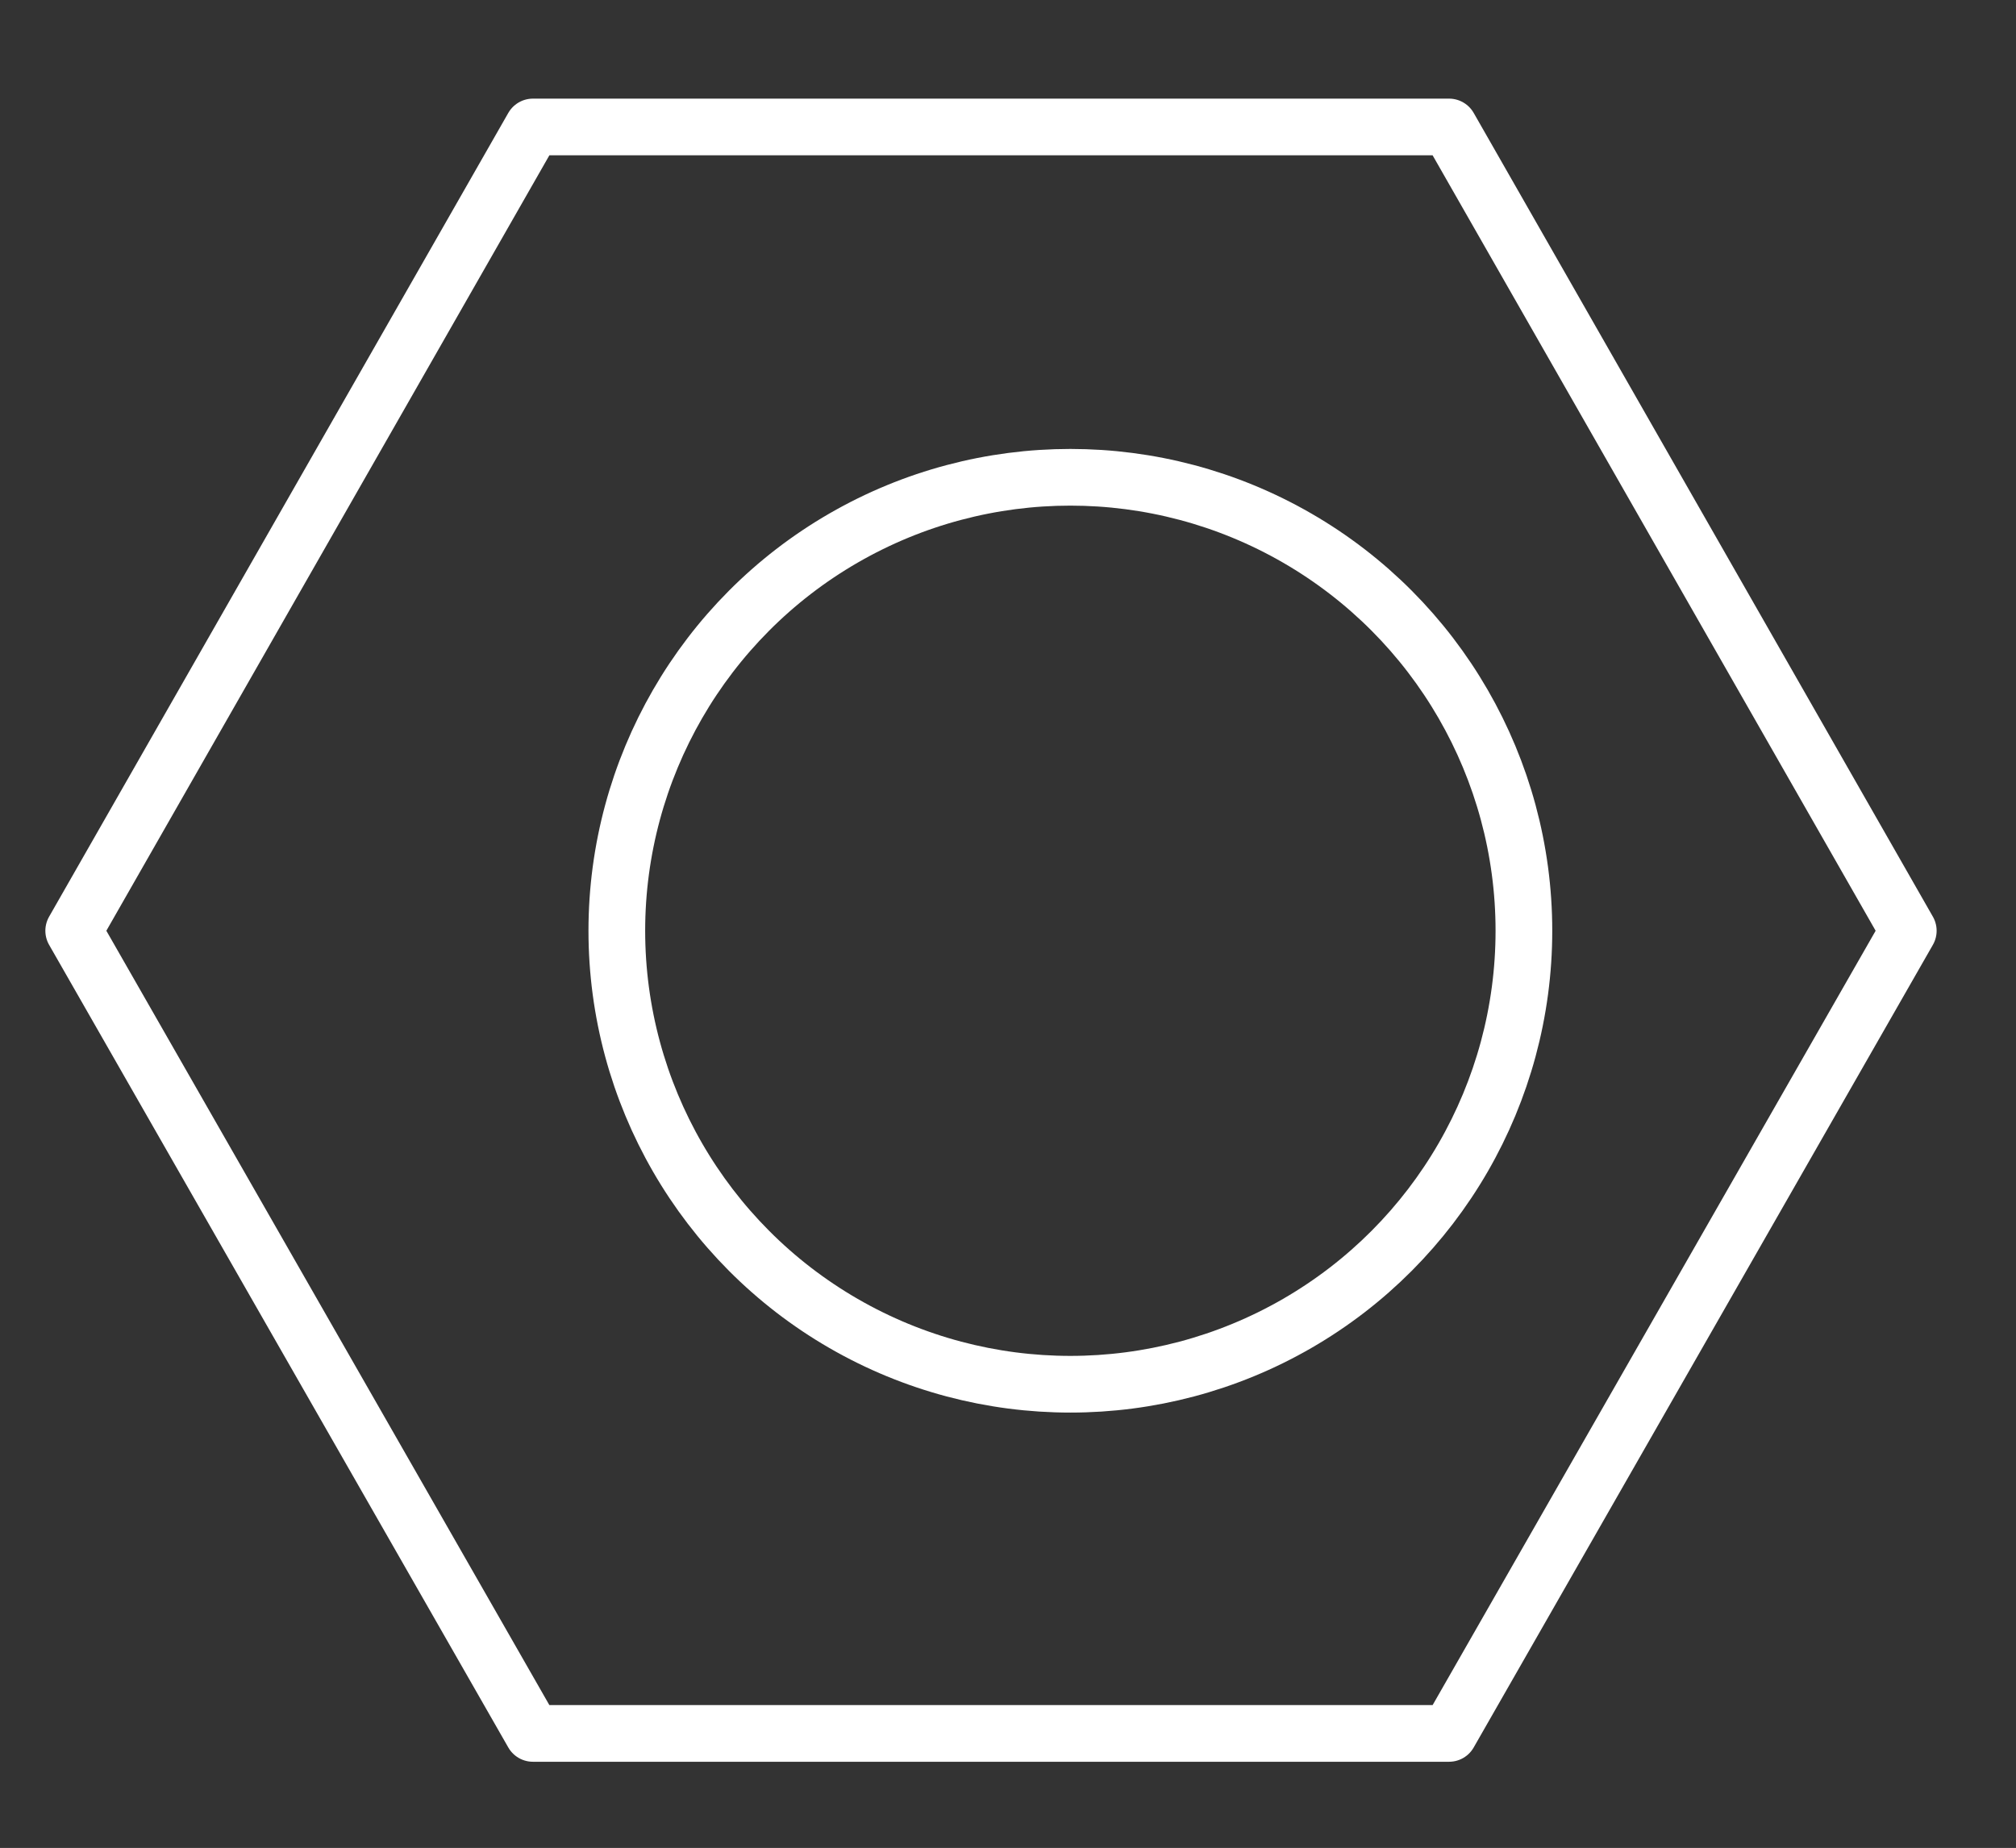
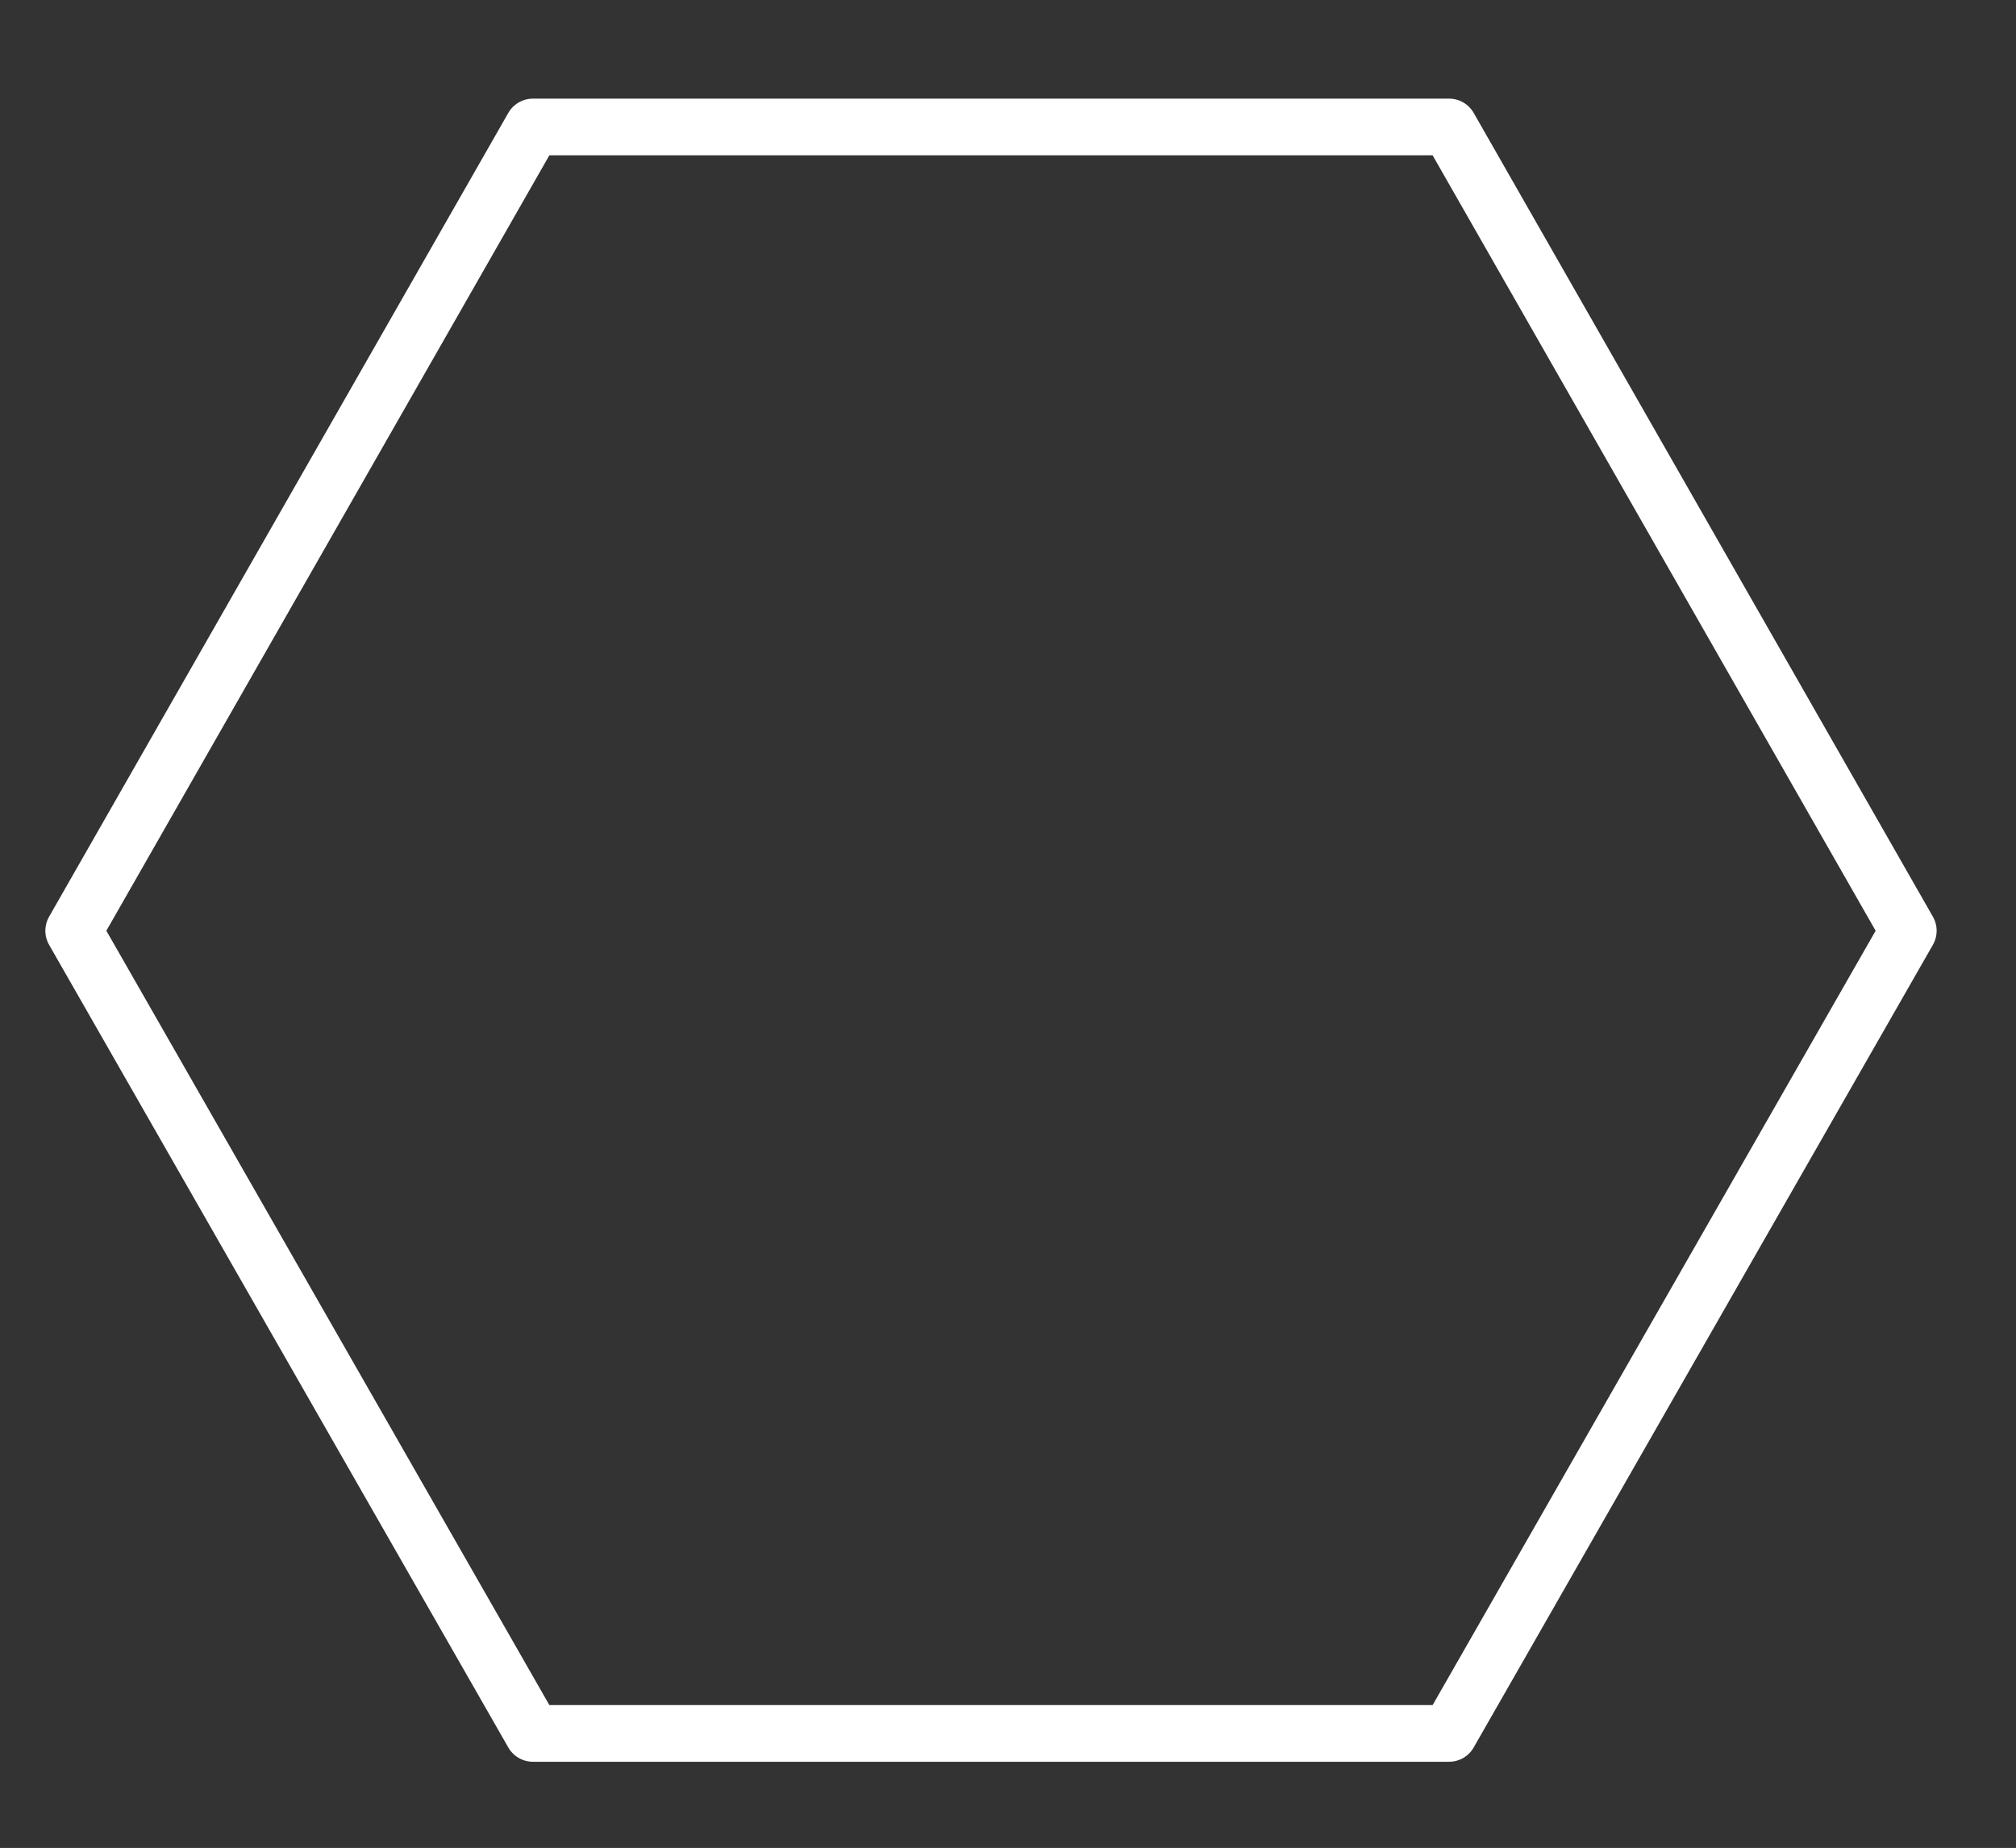
<svg xmlns="http://www.w3.org/2000/svg" version="1.1" id="Layer_1" x="0px" y="0px" viewBox="0 0 177.8 163" style="enable-background:new 0 0 177.8 163;" xml:space="preserve">
  <rect x="0" y="0" width="177.8" height="163" fill="#333333" stroke="none" />
  <style type="text/css">
	.st0{fill:none;stroke:#FFFFFF;stroke-width:5;stroke-linecap:round;stroke-linejoin:round;}
</style>
  <polygon class="st0" points="127.8,152.9 47,152.9 6.5,82.1 47,11.2 127.8,11.2 168.3,82.1 " />
-   <circle class="st0" cx="94.4" cy="82.1" r="40" />
</svg>